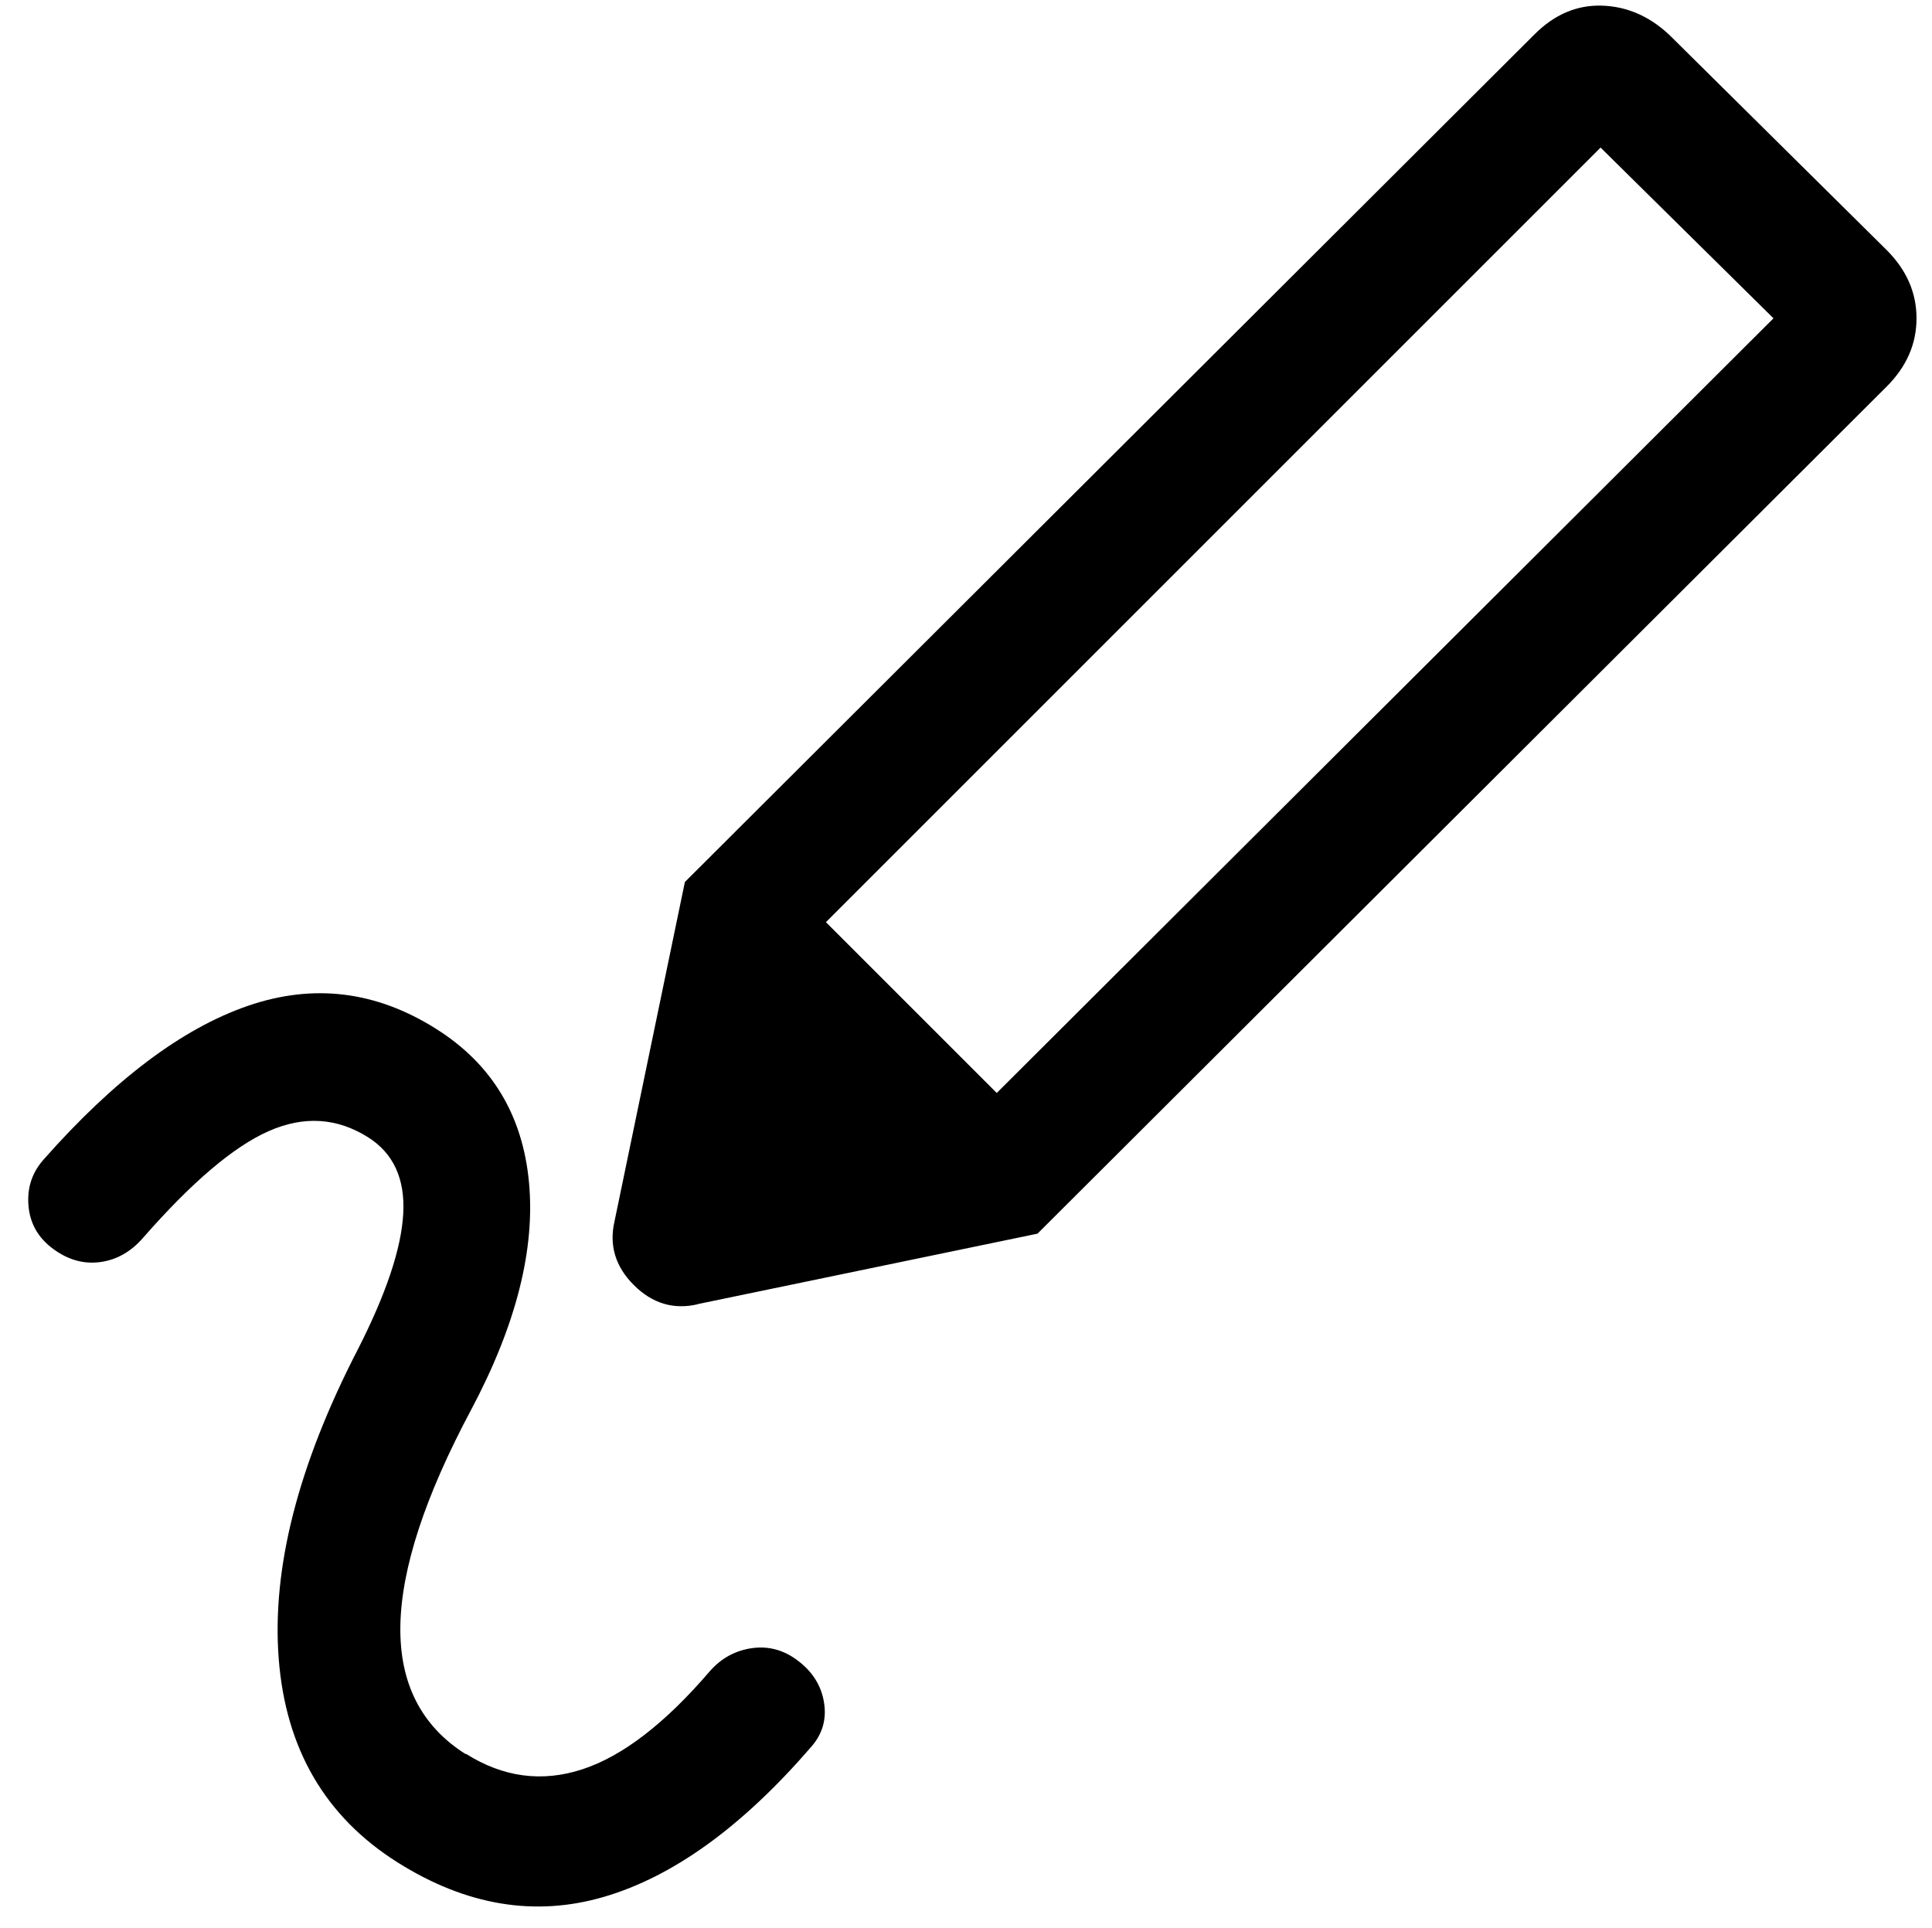
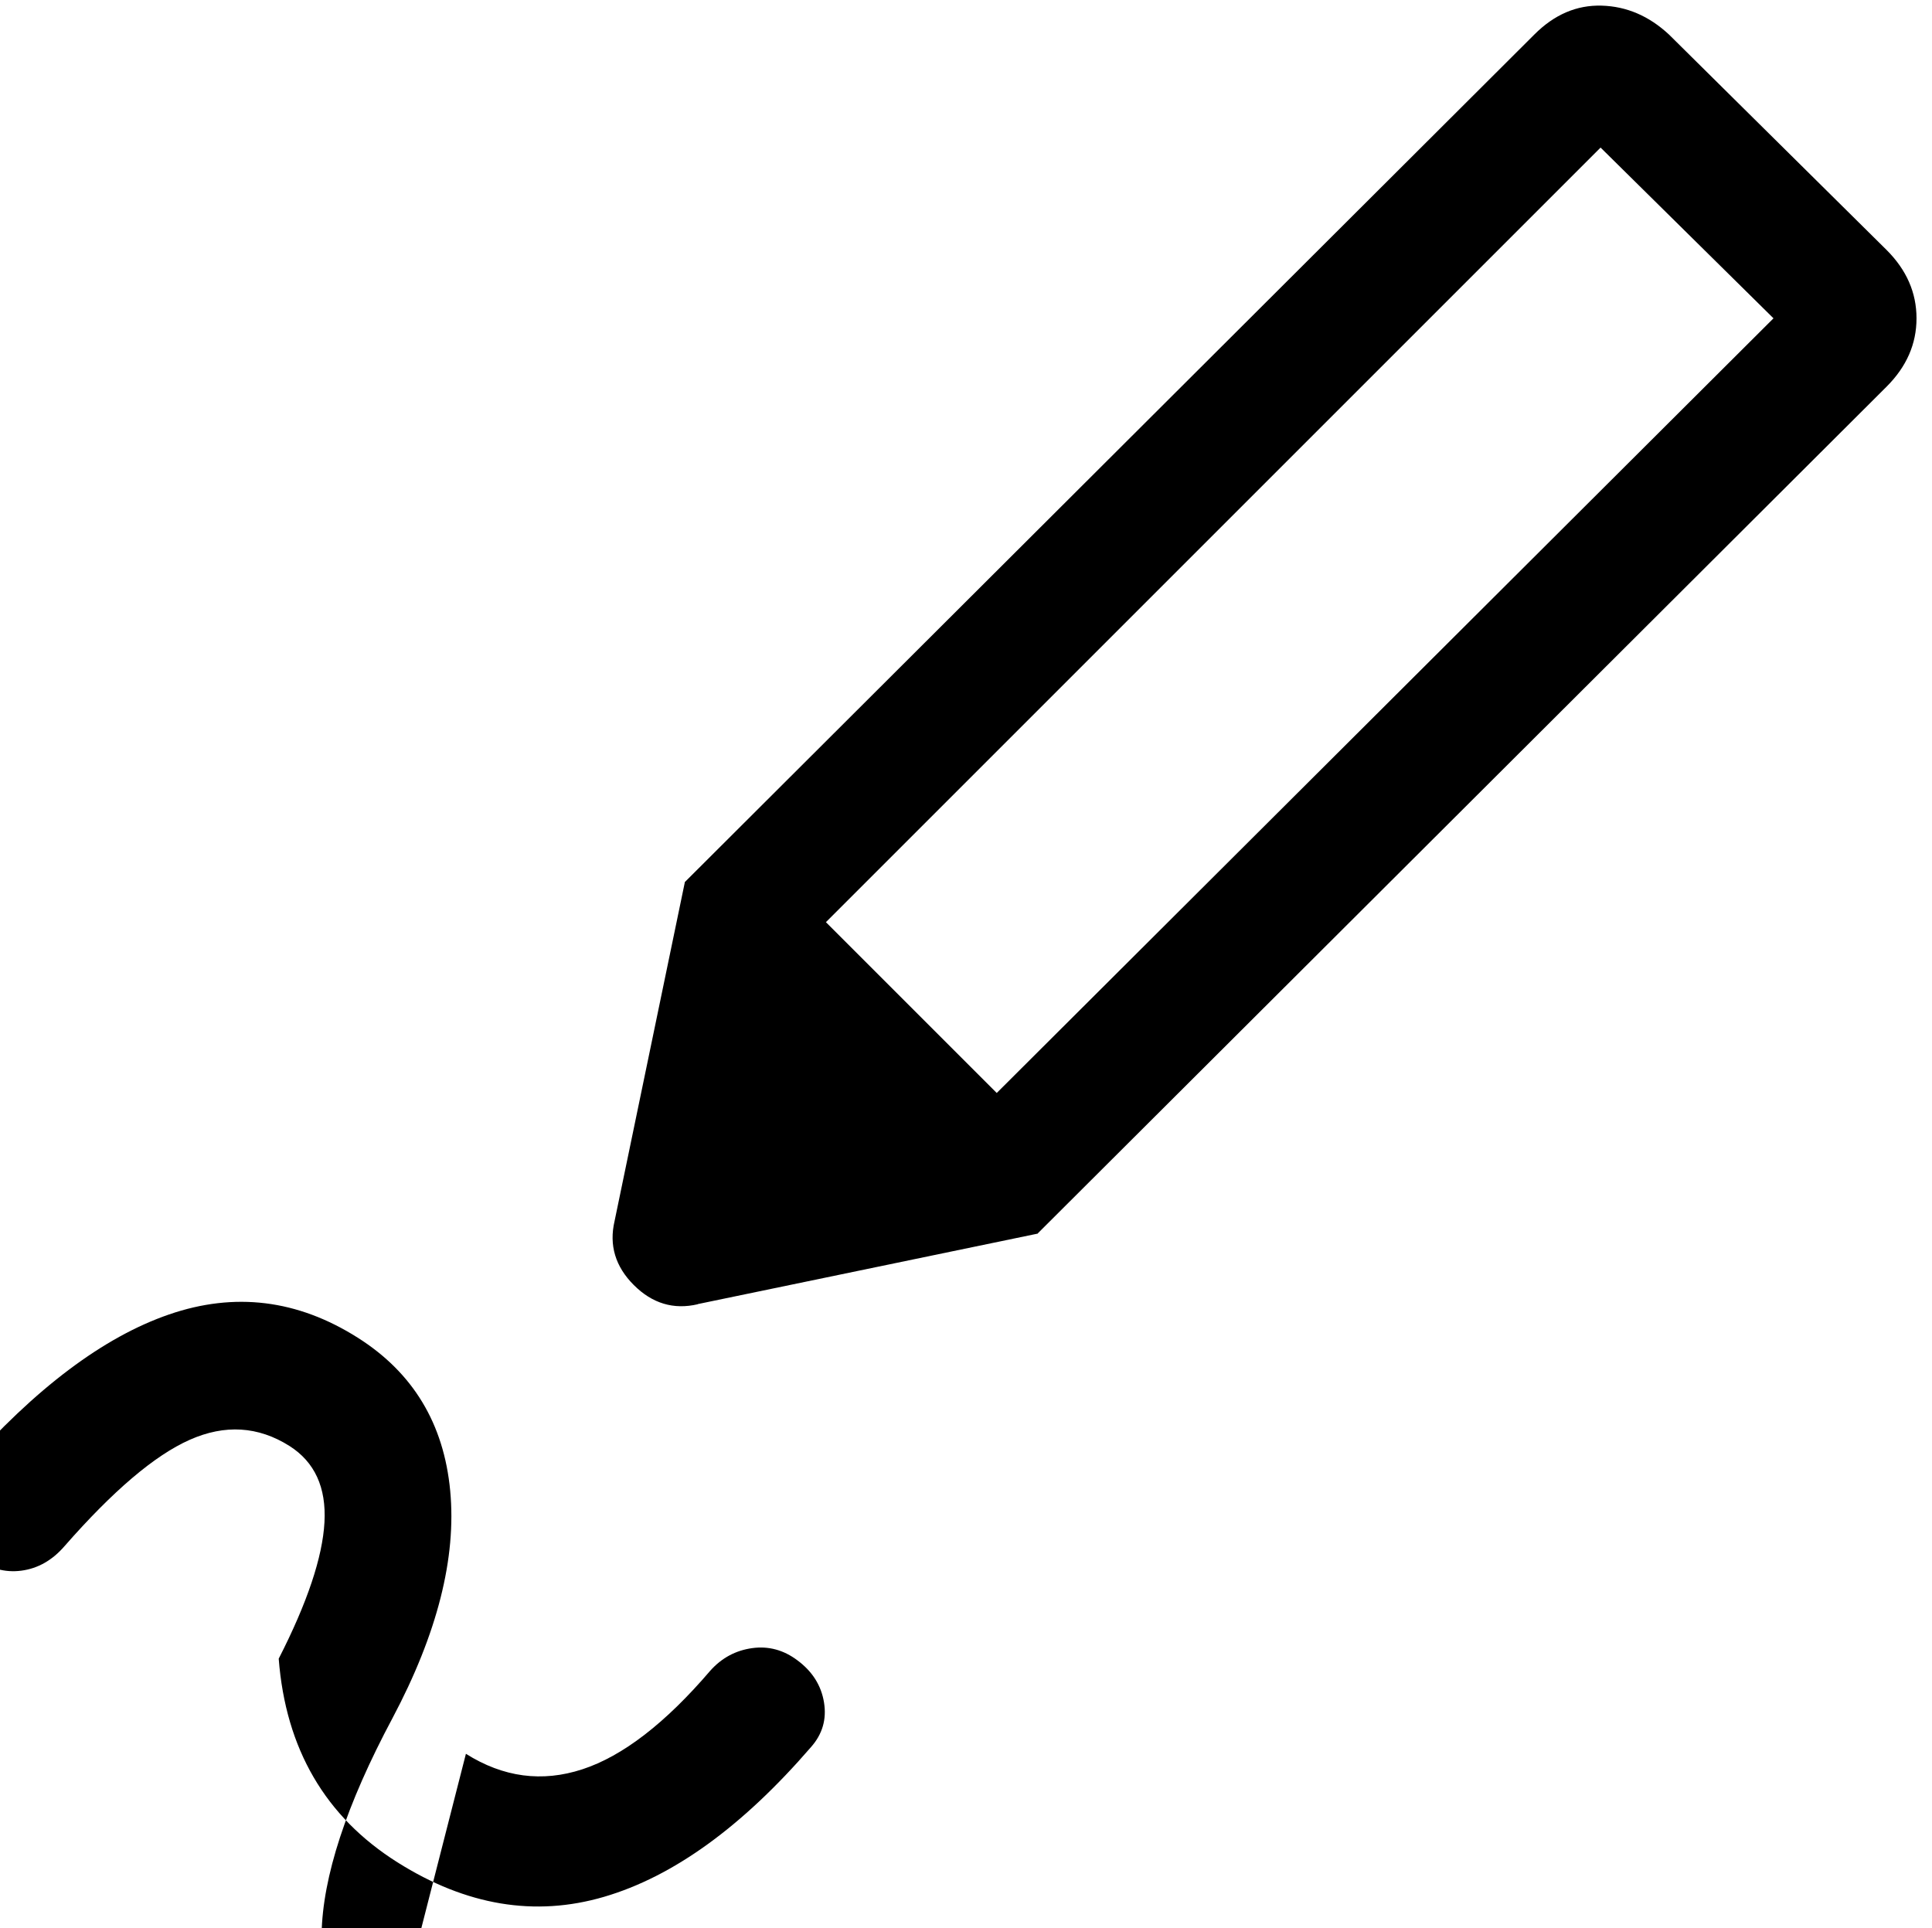
<svg xmlns="http://www.w3.org/2000/svg" id="Erstellung" viewBox="0 0 160.89 160.58">
  <defs>
    <style>
      .cls-1 {
        stroke-width: 0px;
      }
    </style>
  </defs>
-   <path class="cls-1" d="M83,91.03L147.69,26.51l-14.4-14.22-64.51,64.51,14.22,14.22ZM38.8,146.06c3.11,1.96,6.34,2.39,9.7,1.29,3.36-1.1,6.91-3.84,10.64-8.2.96-1.08,2.13-1.7,3.5-1.89s2.63.16,3.77,1.02c1.24.92,1.98,2.09,2.21,3.5s-.13,2.65-1.09,3.73c-5.72,6.62-11.46,10.77-17.22,12.46-5.76,1.69-11.5.73-17.21-2.87-6.01-3.79-9.31-9.45-9.89-16.96s1.6-16.08,6.56-25.7c2.38-4.66,3.65-8.45,3.81-11.36.16-2.91-.82-5.03-2.92-6.36-2.6-1.64-5.37-1.81-8.3-.51s-6.4,4.26-10.43,8.86c-1.02,1.18-2.22,1.86-3.6,2.04s-2.68-.19-3.92-1.11-1.92-2.12-2.04-3.6.3-2.75,1.26-3.83c5.88-6.66,11.55-10.92,17.01-12.8,5.46-1.88,10.69-1.24,15.7,1.93,4.61,2.91,7.18,7.16,7.71,12.75.53,5.59-1.07,11.9-4.8,18.93-3.86,7.23-5.83,13.24-5.91,18.02-.08,4.78,1.74,8.35,5.44,10.69ZM86.37,102.76l-29.32-29.32L127.78,2.87c1.66-1.66,3.52-2.46,5.6-2.4s3.94.86,5.6,2.4l18.13,17.95c1.66,1.66,2.49,3.55,2.49,5.69s-.83,4.03-2.49,5.69l-70.73,70.56ZM58.11,108.62c-2.01.47-3.79-.06-5.33-1.6s-2.07-3.32-1.6-5.33l5.86-28.26,29.32,29.32-28.26,5.86Z" />
+   <path class="cls-1" d="M83,91.03L147.69,26.51l-14.4-14.22-64.51,64.51,14.22,14.22ZM38.8,146.06c3.11,1.96,6.34,2.39,9.7,1.29,3.36-1.1,6.91-3.84,10.64-8.2.96-1.08,2.13-1.7,3.5-1.89s2.63.16,3.77,1.02c1.24.92,1.98,2.09,2.21,3.5s-.13,2.65-1.09,3.73c-5.72,6.62-11.46,10.77-17.22,12.46-5.76,1.69-11.5.73-17.21-2.87-6.01-3.79-9.31-9.45-9.89-16.96c2.38-4.66,3.65-8.45,3.81-11.36.16-2.91-.82-5.03-2.92-6.36-2.6-1.64-5.37-1.81-8.3-.51s-6.4,4.26-10.43,8.86c-1.02,1.18-2.22,1.86-3.6,2.04s-2.68-.19-3.92-1.11-1.92-2.12-2.04-3.6.3-2.75,1.26-3.83c5.88-6.66,11.55-10.92,17.01-12.8,5.46-1.88,10.69-1.24,15.7,1.93,4.61,2.91,7.18,7.16,7.71,12.75.53,5.59-1.07,11.9-4.8,18.93-3.86,7.23-5.83,13.24-5.91,18.02-.08,4.78,1.74,8.35,5.44,10.69ZM86.37,102.76l-29.32-29.32L127.78,2.87c1.66-1.66,3.52-2.46,5.6-2.4s3.94.86,5.6,2.4l18.13,17.95c1.66,1.66,2.49,3.55,2.49,5.69s-.83,4.03-2.49,5.69l-70.73,70.56ZM58.11,108.62c-2.01.47-3.79-.06-5.33-1.6s-2.07-3.32-1.6-5.33l5.86-28.26,29.32,29.32-28.26,5.86Z" />
</svg>